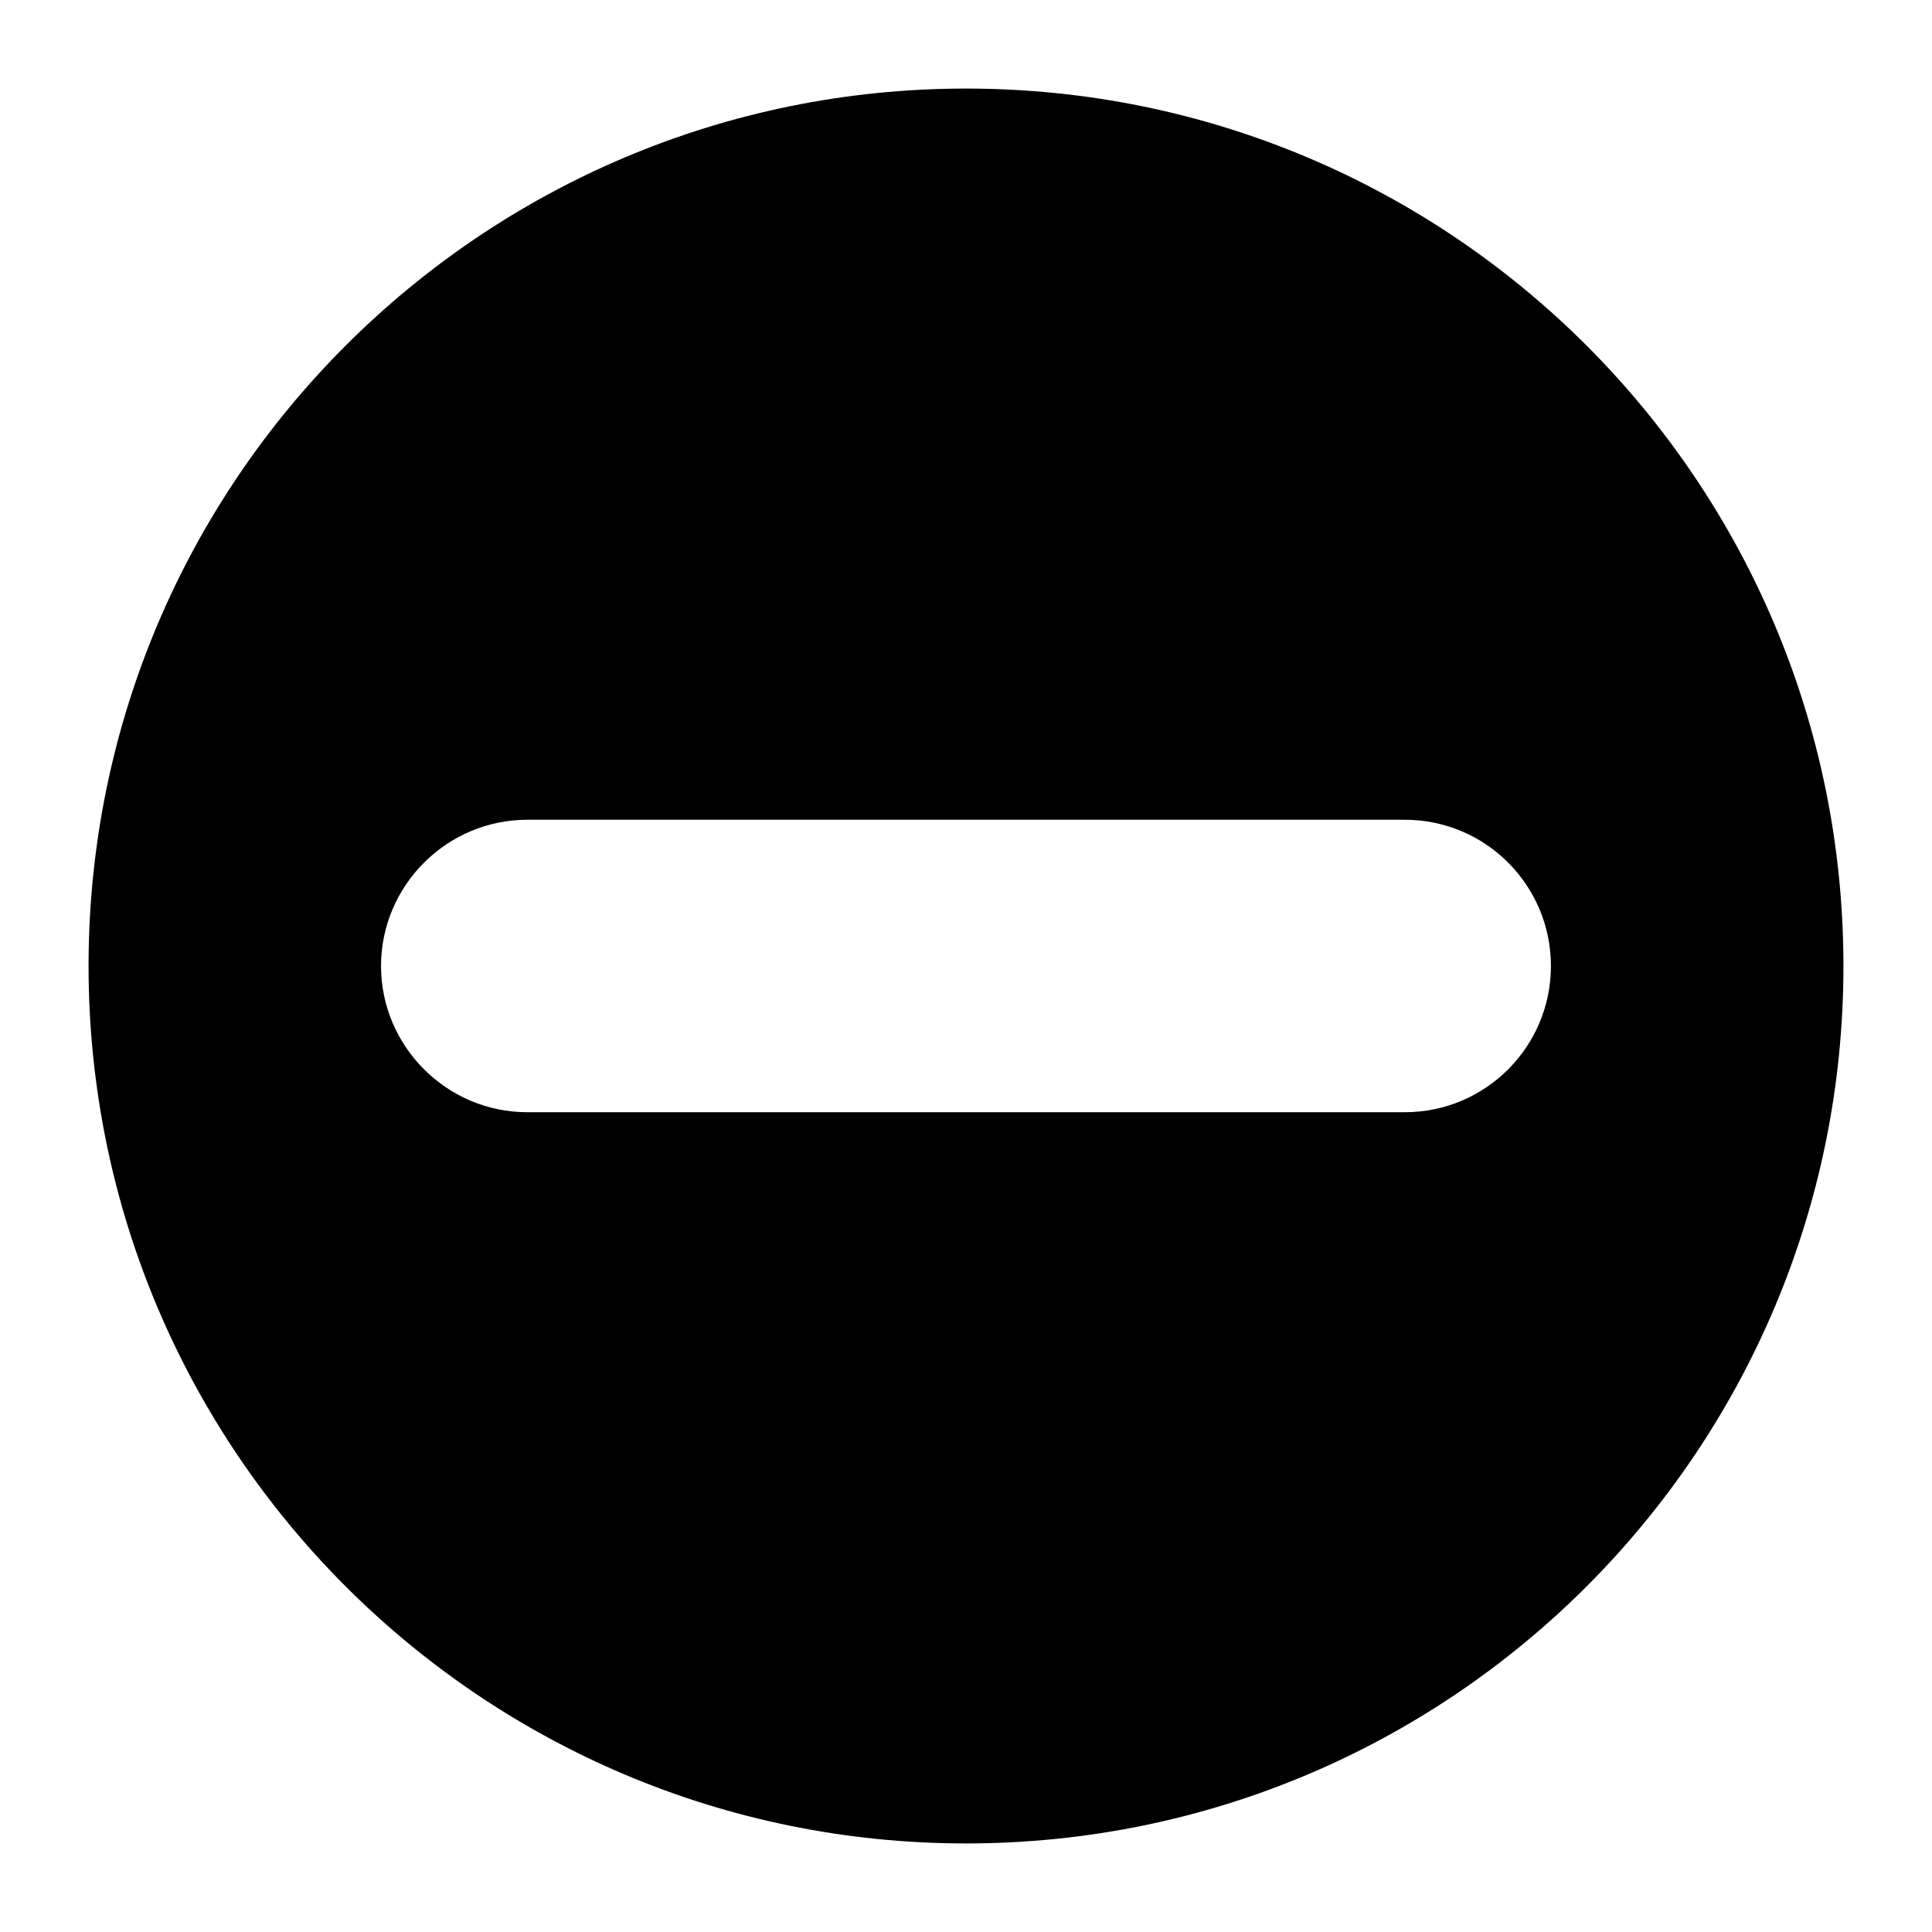
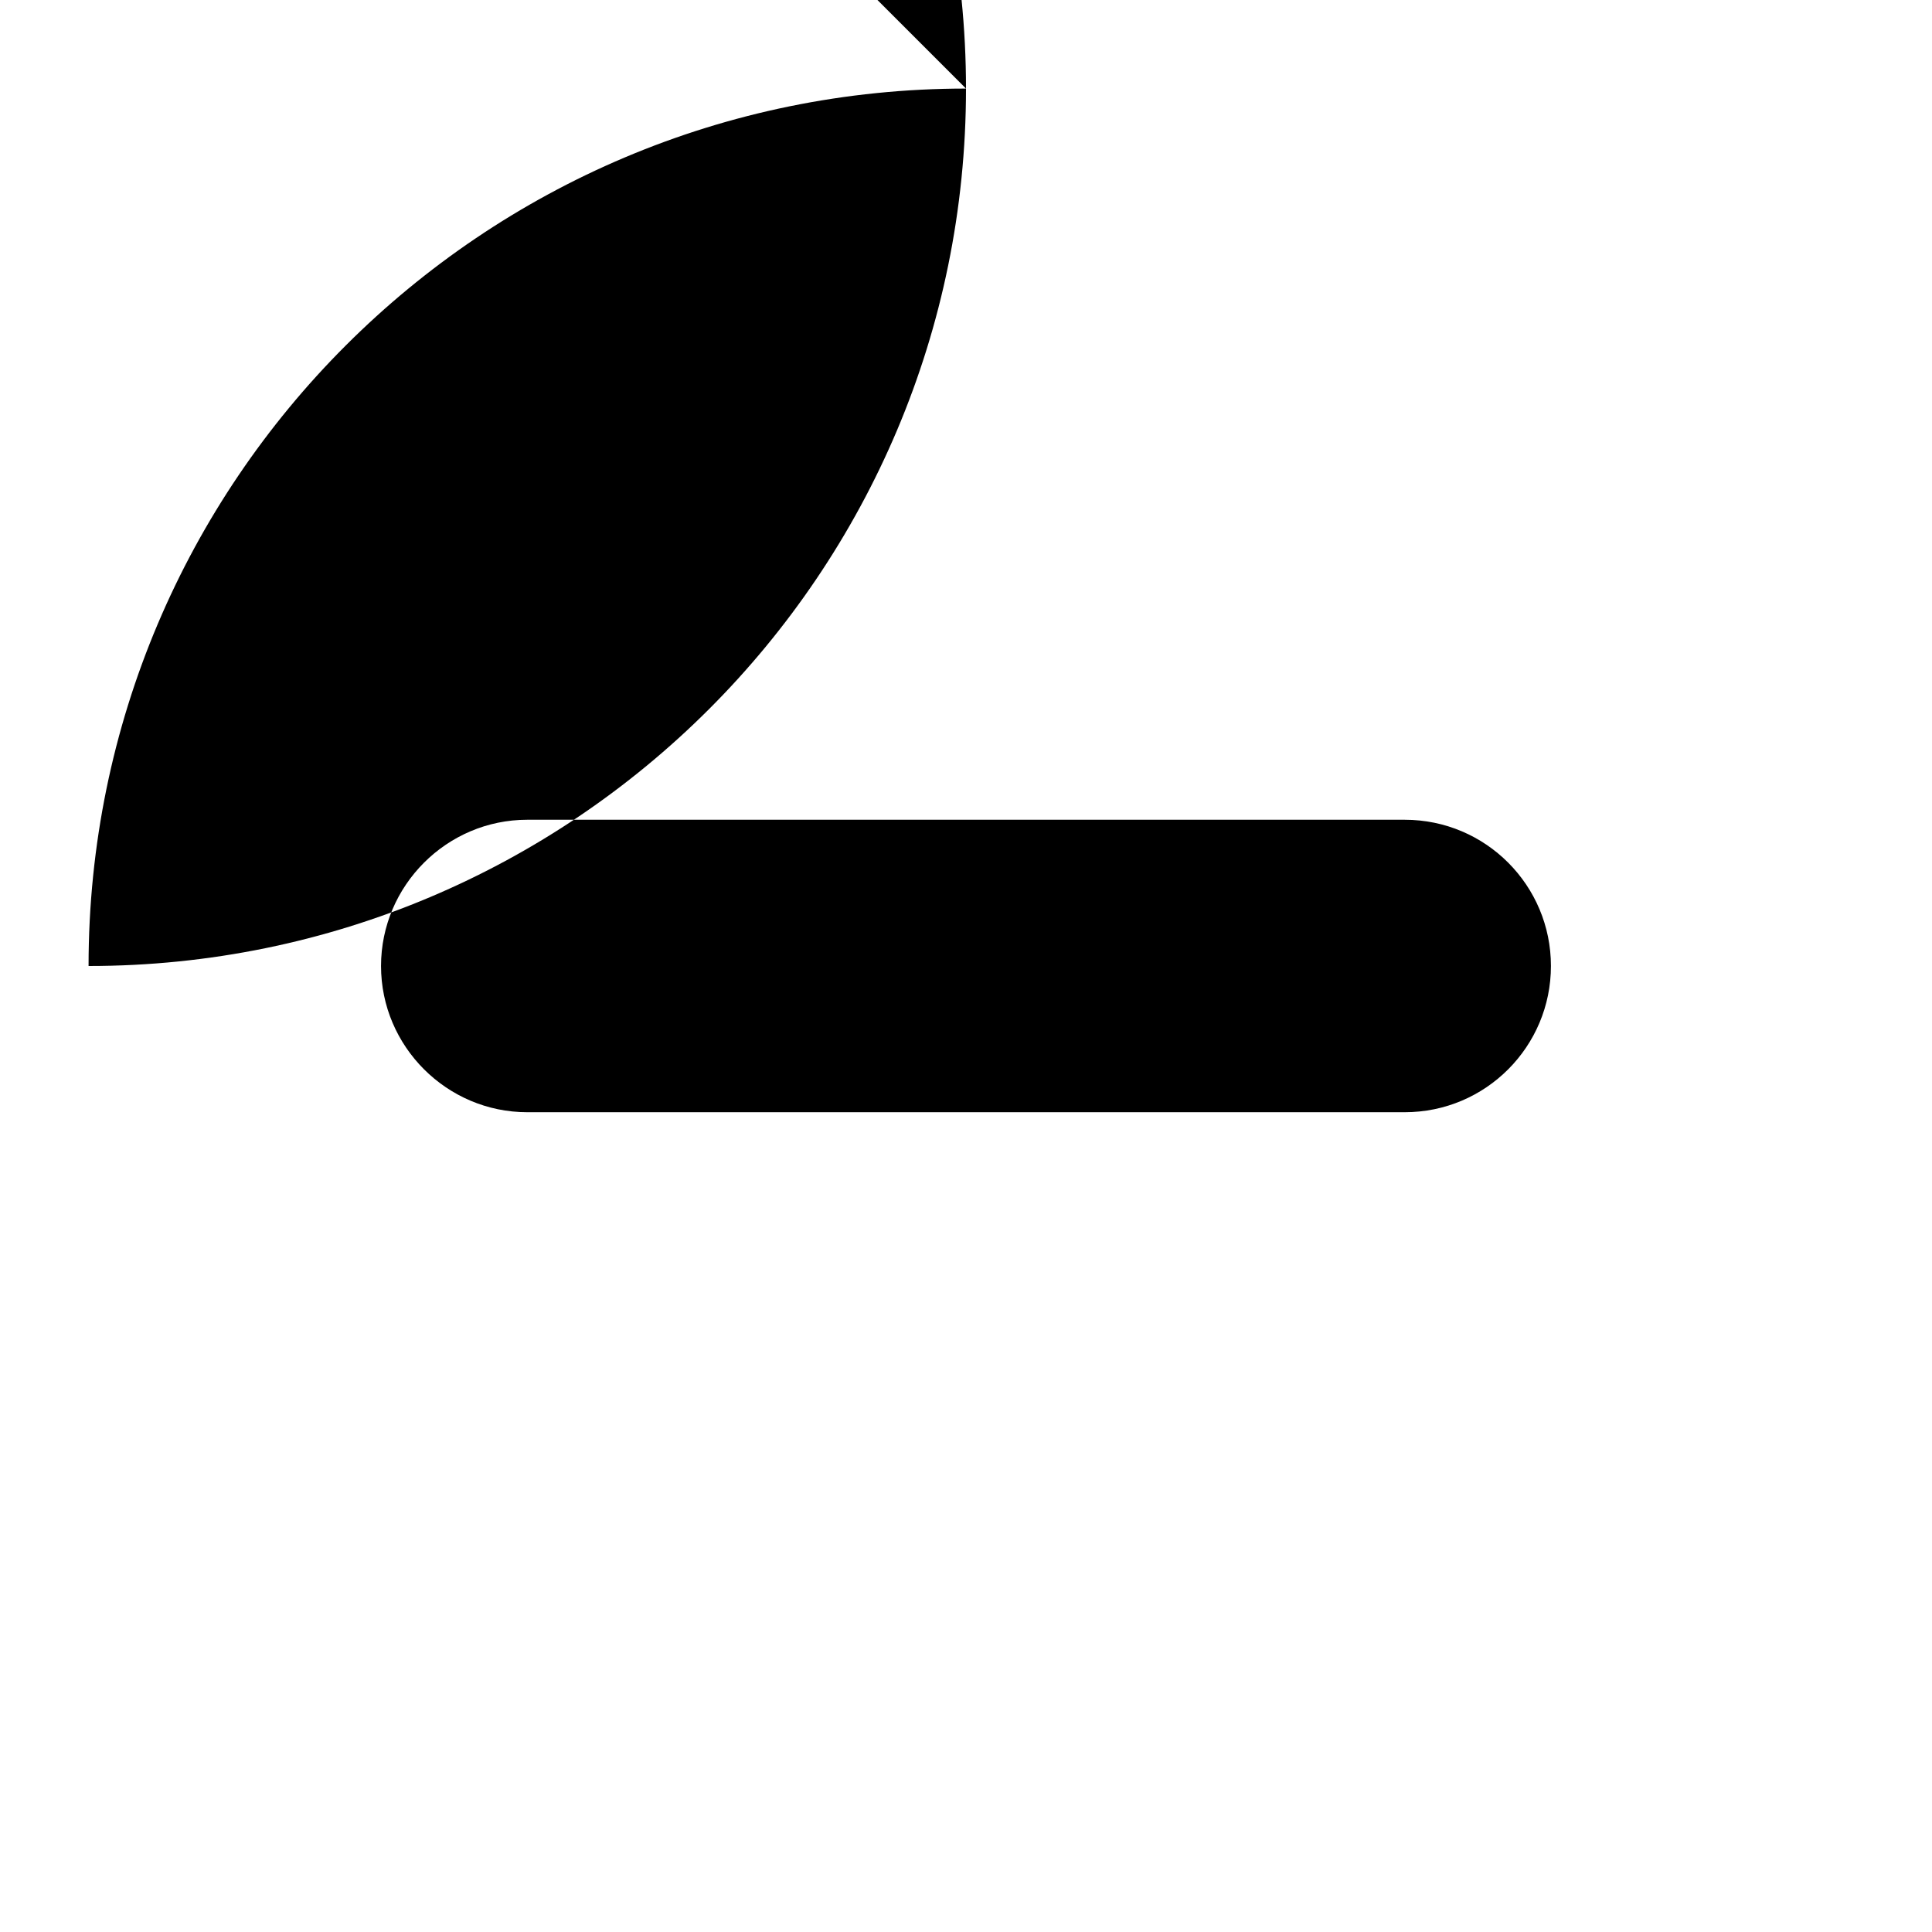
<svg xmlns="http://www.w3.org/2000/svg" fill="#000000" width="800px" height="800px" version="1.1" viewBox="144 144 512 512">
-   <path d="m400 167.47c-128.28 0-232.53 104.05-232.53 232.53s104.25 232.53 232.53 232.53c128.47 0 232.53-104.05 232.53-232.53s-104.06-232.53-232.53-232.53zm116.26 271.28h-232.53c-21.316 0-38.754-17.438-38.754-38.754s17.441-38.754 38.754-38.754h232.53c21.508 0 38.754 17.438 38.754 38.754s-17.246 38.754-38.754 38.754z" />
+   <path d="m400 167.47c-128.28 0-232.53 104.05-232.53 232.53c128.47 0 232.53-104.05 232.53-232.53s-104.06-232.53-232.53-232.53zm116.26 271.28h-232.53c-21.316 0-38.754-17.438-38.754-38.754s17.441-38.754 38.754-38.754h232.53c21.508 0 38.754 17.438 38.754 38.754s-17.246 38.754-38.754 38.754z" />
</svg>